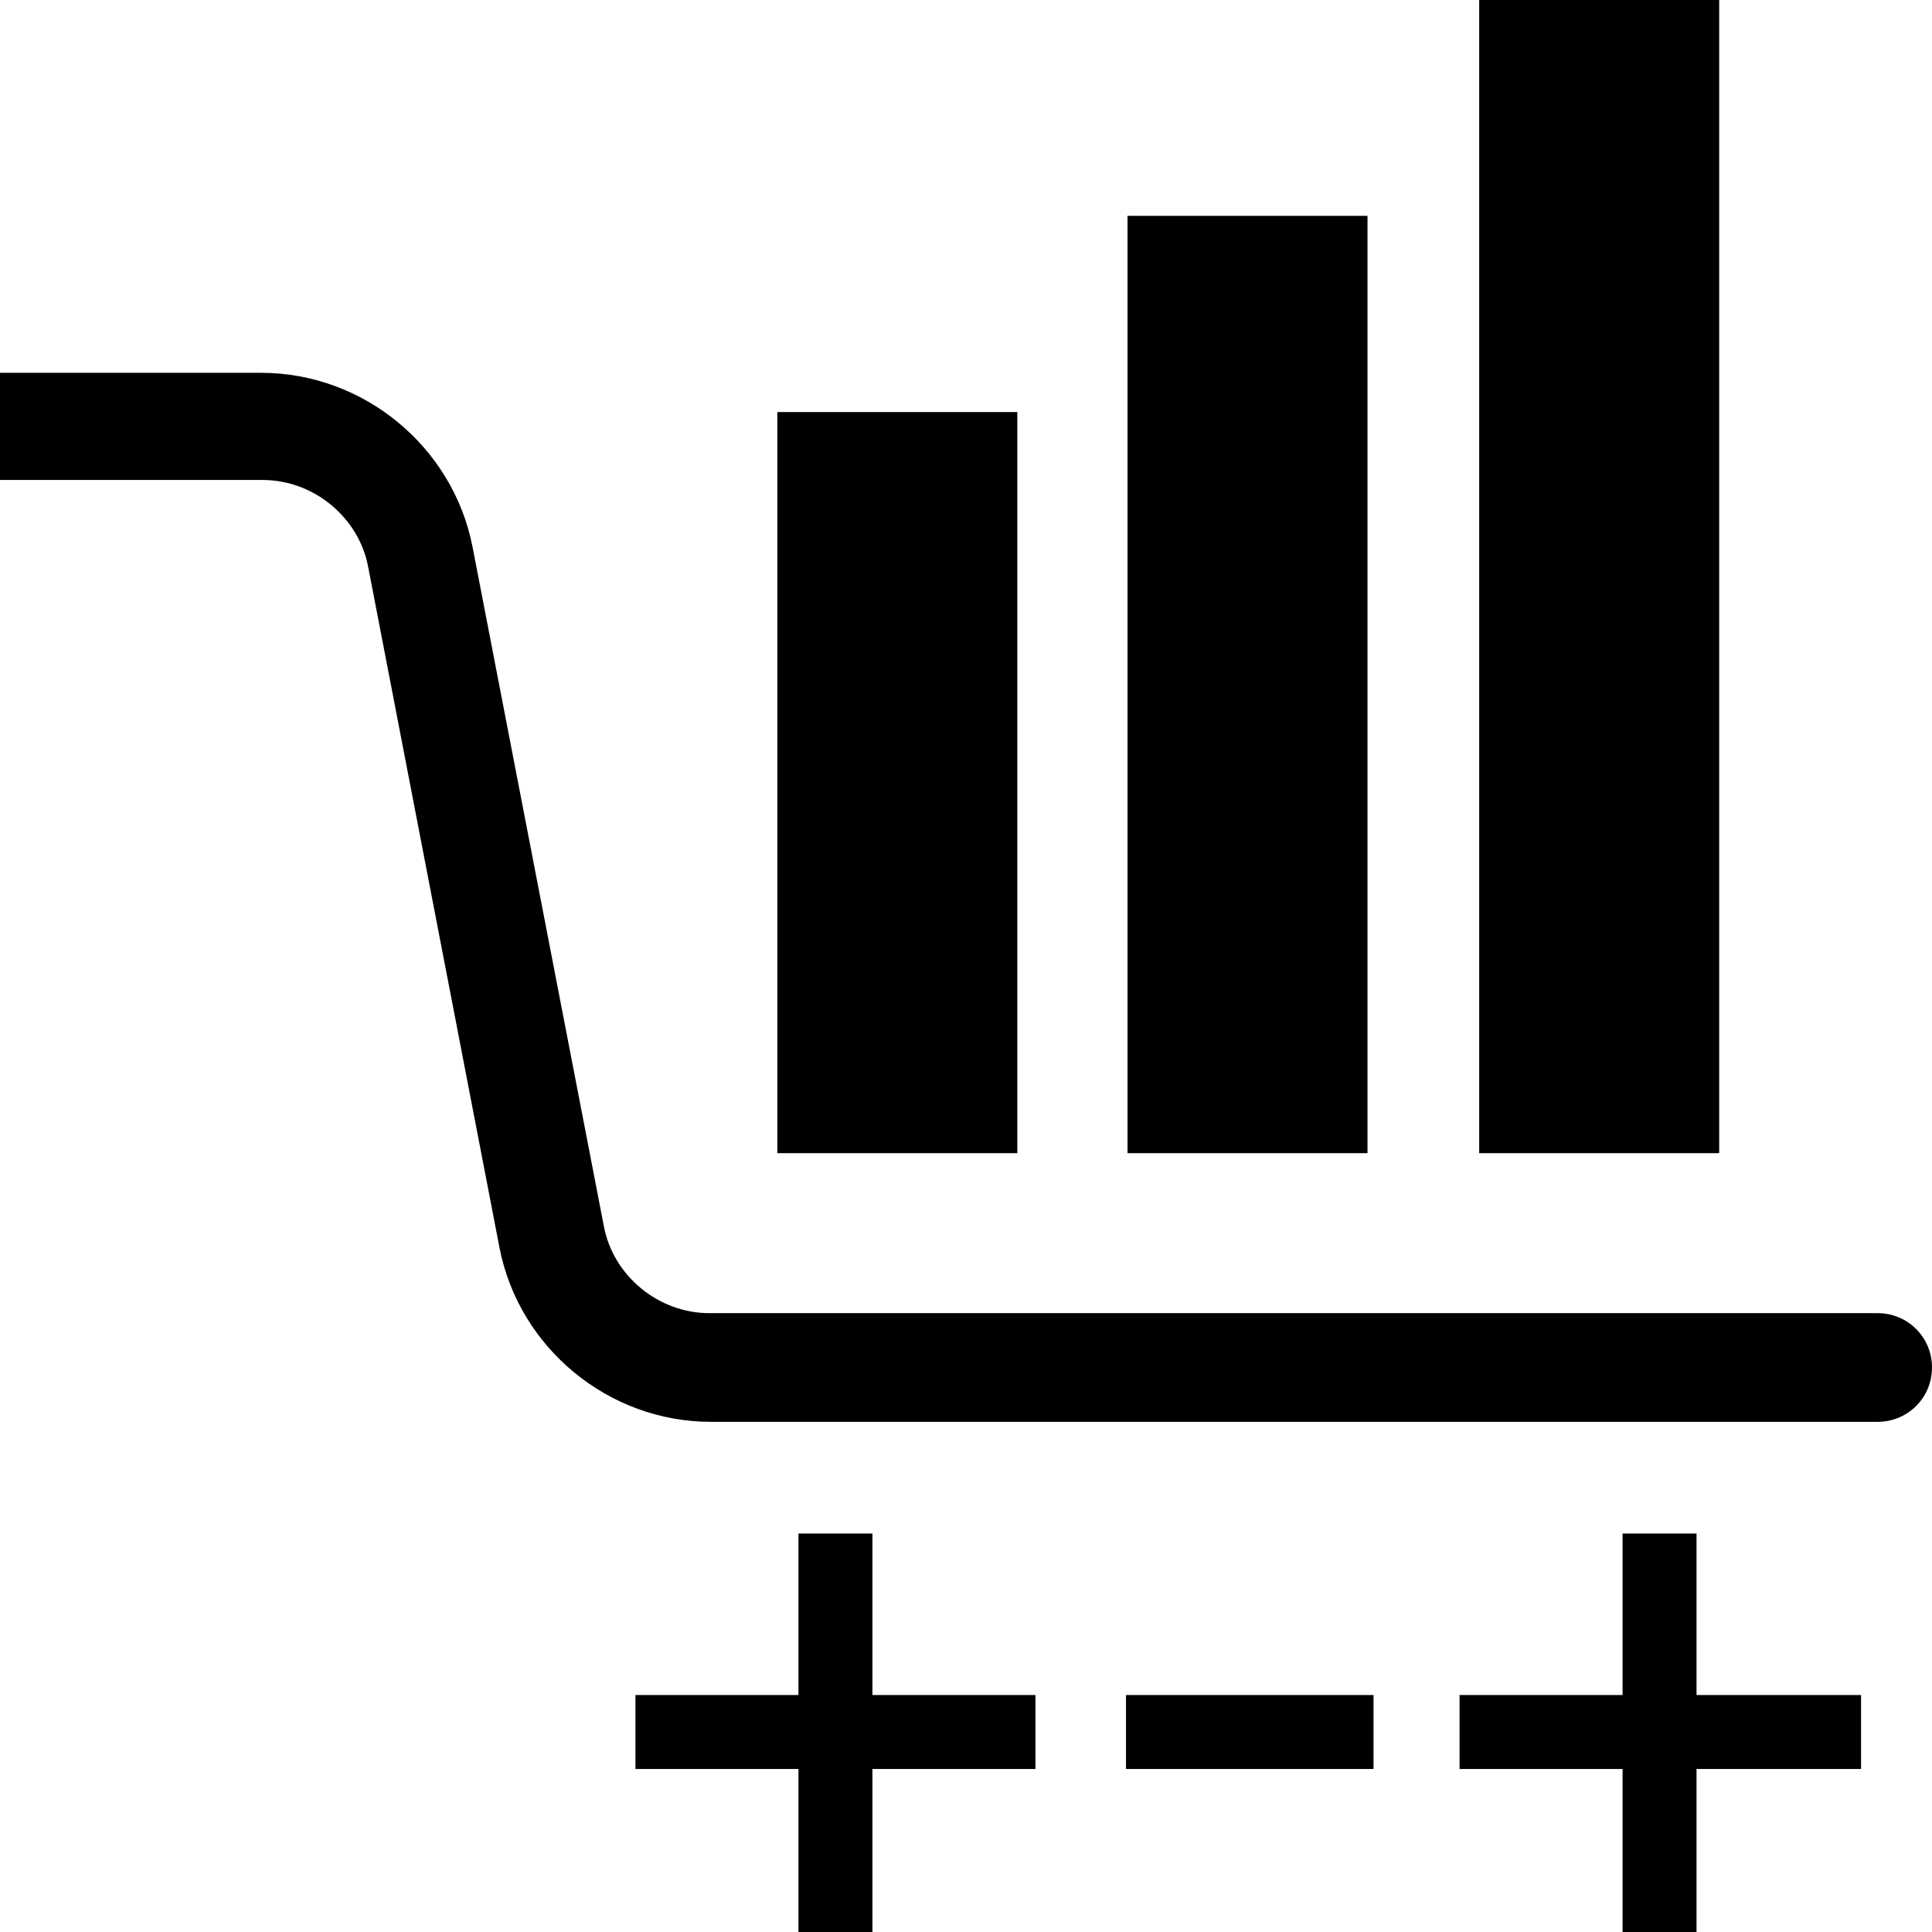
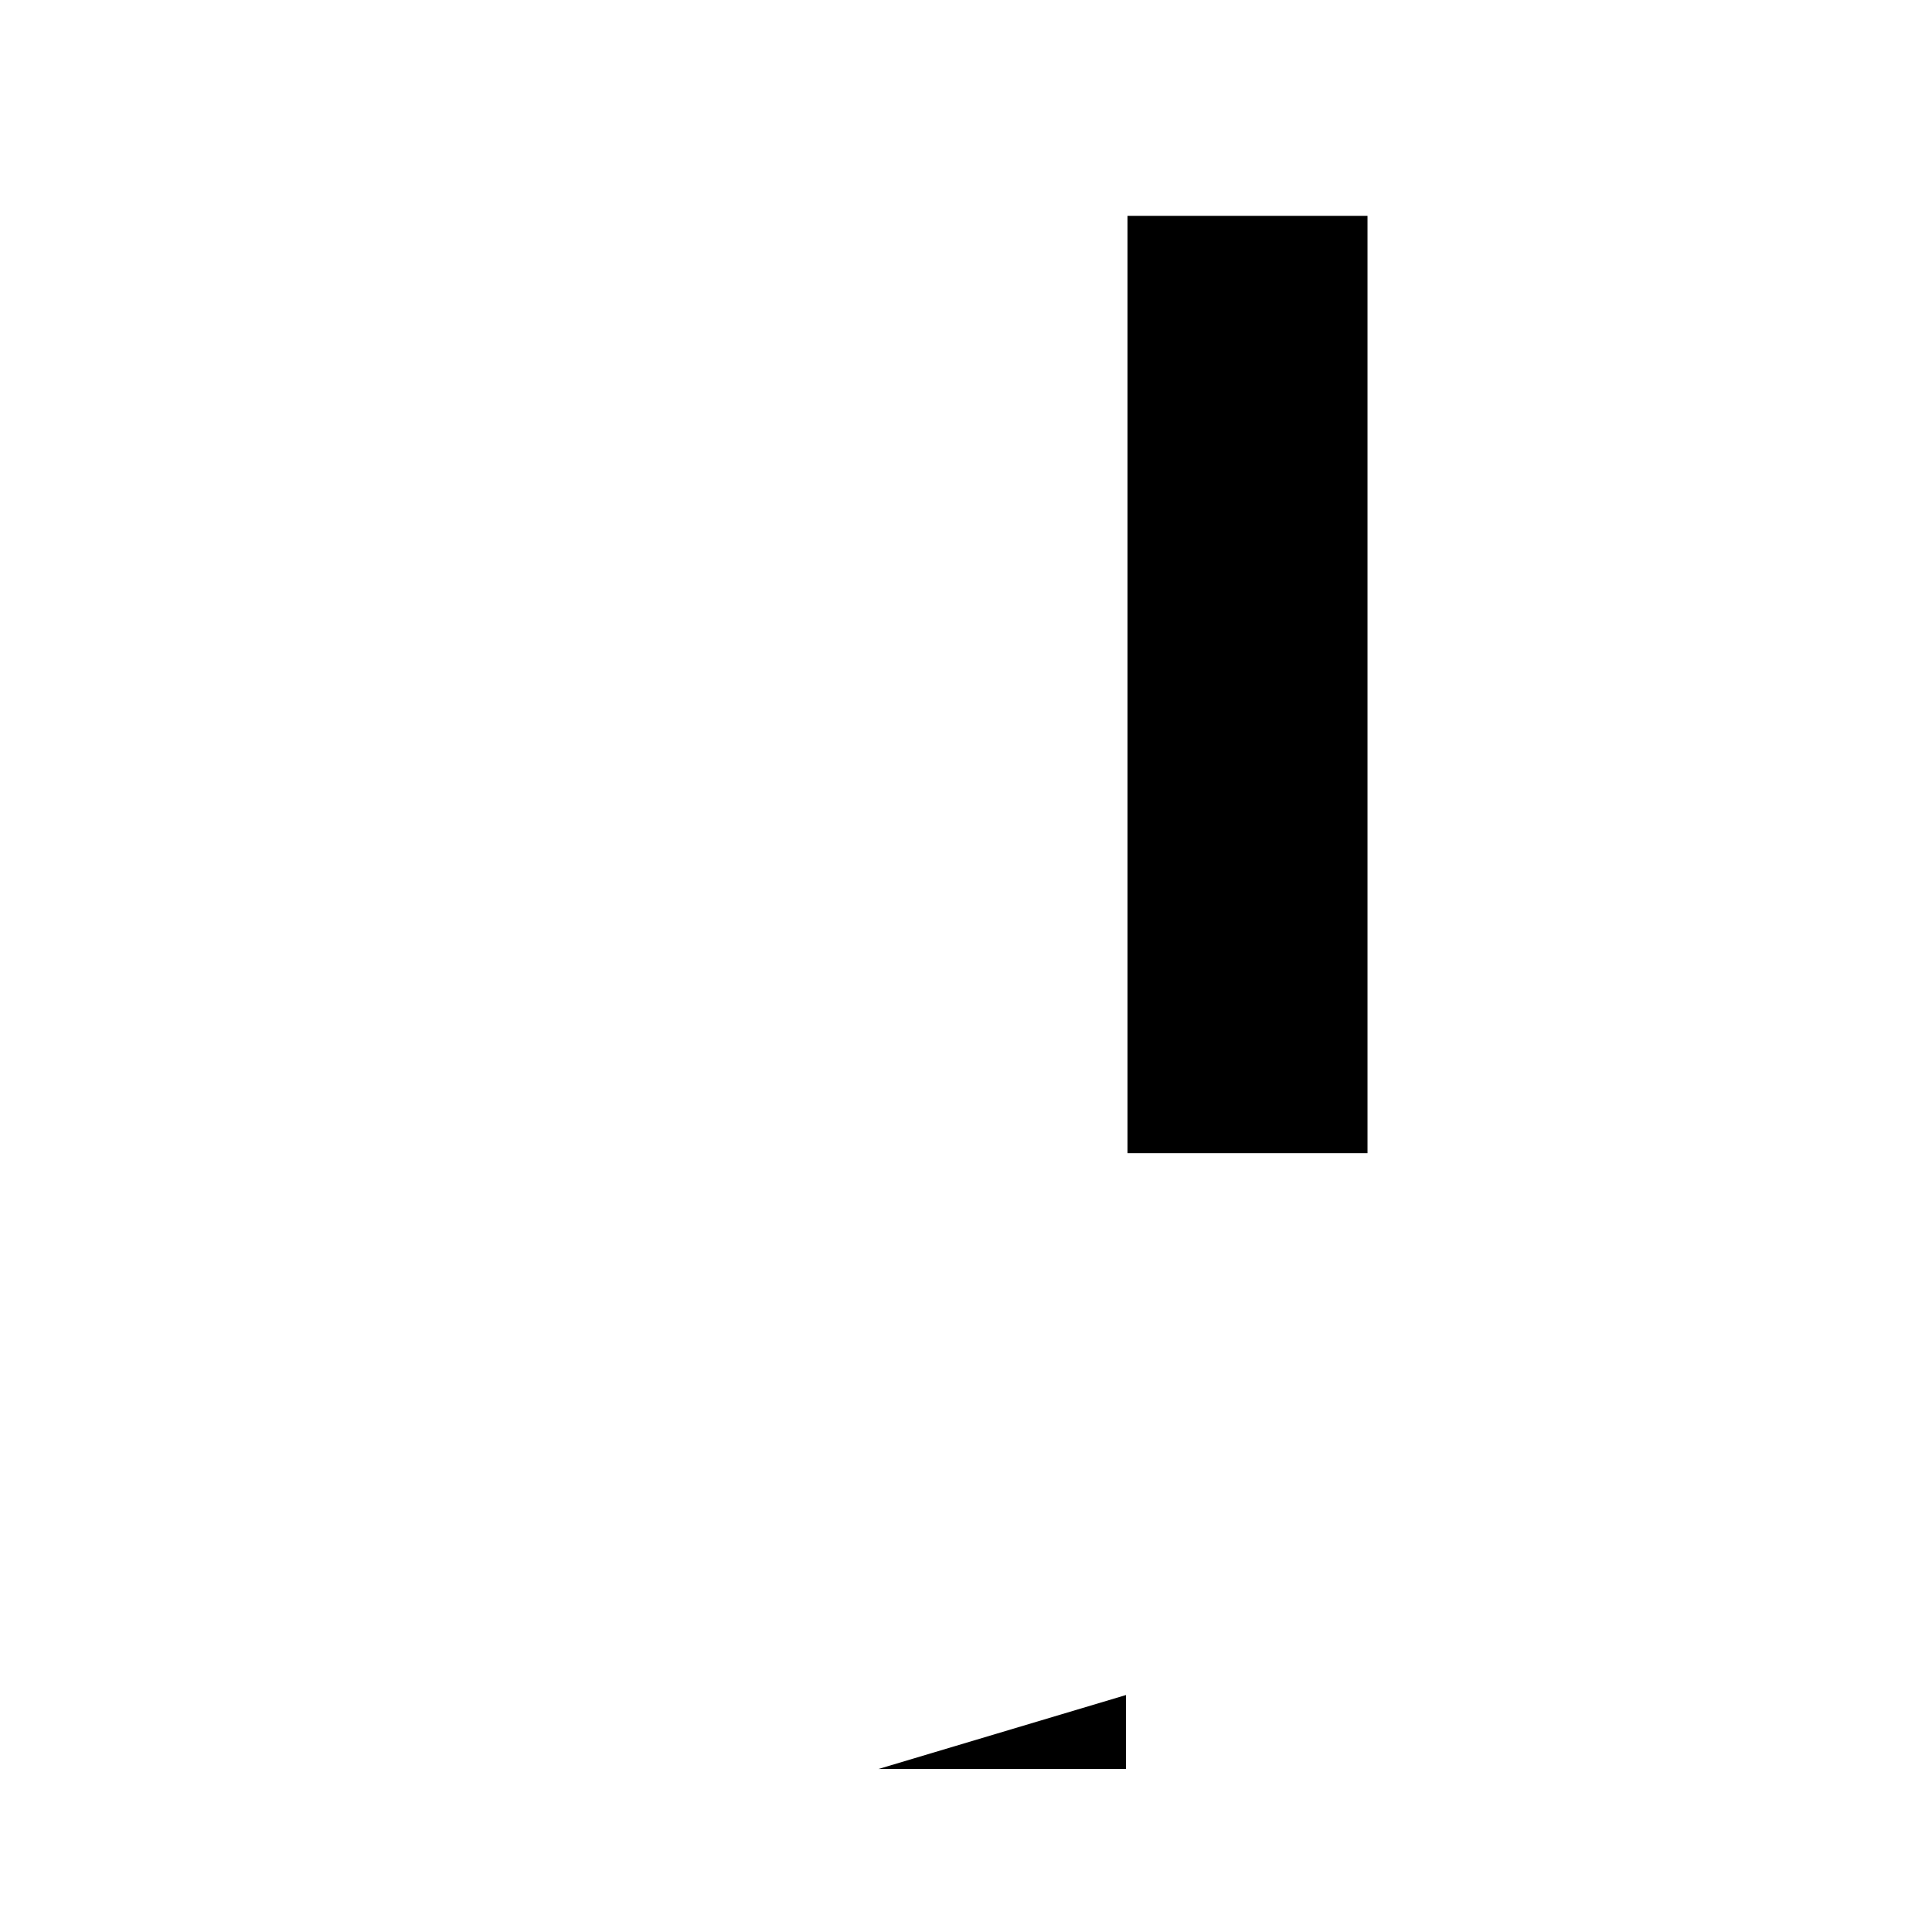
<svg xmlns="http://www.w3.org/2000/svg" version="1.2" viewBox="0 0 128 128" width="46" height="46">
  <title>Teika Metrics</title>
  <style>
		.s0 { fill: #000000 } 
	</style>
  <g>
    <g>
-       <path fill-rule="evenodd" class="s0" d="m98 0h15.9v76.4h-15.9z" />
      <path fill-rule="evenodd" class="s0" d="m74.7 14.3h15.9v62.1h-15.9z" />
-       <path fill-rule="evenodd" class="s0" d="m51.5 27.3h15.9v49.1h-15.9z" />
-       <path class="s0" d="m128 90.6c0 2-1.6 3.6-3.6 3.6h-77.3c-6.8 0-12.7-4.9-14-11.5l-8.7-45.1c-0.6-3.3-3.6-5.8-7-5.8h-17.4v-7.1h17.3c6.8 0 12.7 4.9 14 11.5l8.7 45c0.6 3.3 3.6 5.8 7 5.8h77.4c2 0 3.6 1.6 3.6 3.6z" />
    </g>
    <g>
-       <path fill-rule="evenodd" class="s0" d="m57.8 112.3h10.8v4.9h-10.8v10.8h-4.9v-10.8h-10.8v-4.9h10.8v-10.7h4.9z" />
-       <path fill-rule="evenodd" class="s0" d="m123.3 112.3v4.9h-10.9v10.8h-4.9v-10.8h-10.8v-4.9h10.8v-10.7h4.9v10.7z" />
-       <path fill-rule="evenodd" class="s0" d="m74.6 112.3h16.4v4.9h-16.4z" />
+       <path fill-rule="evenodd" class="s0" d="m74.6 112.3v4.9h-16.4z" />
    </g>
  </g>
</svg>